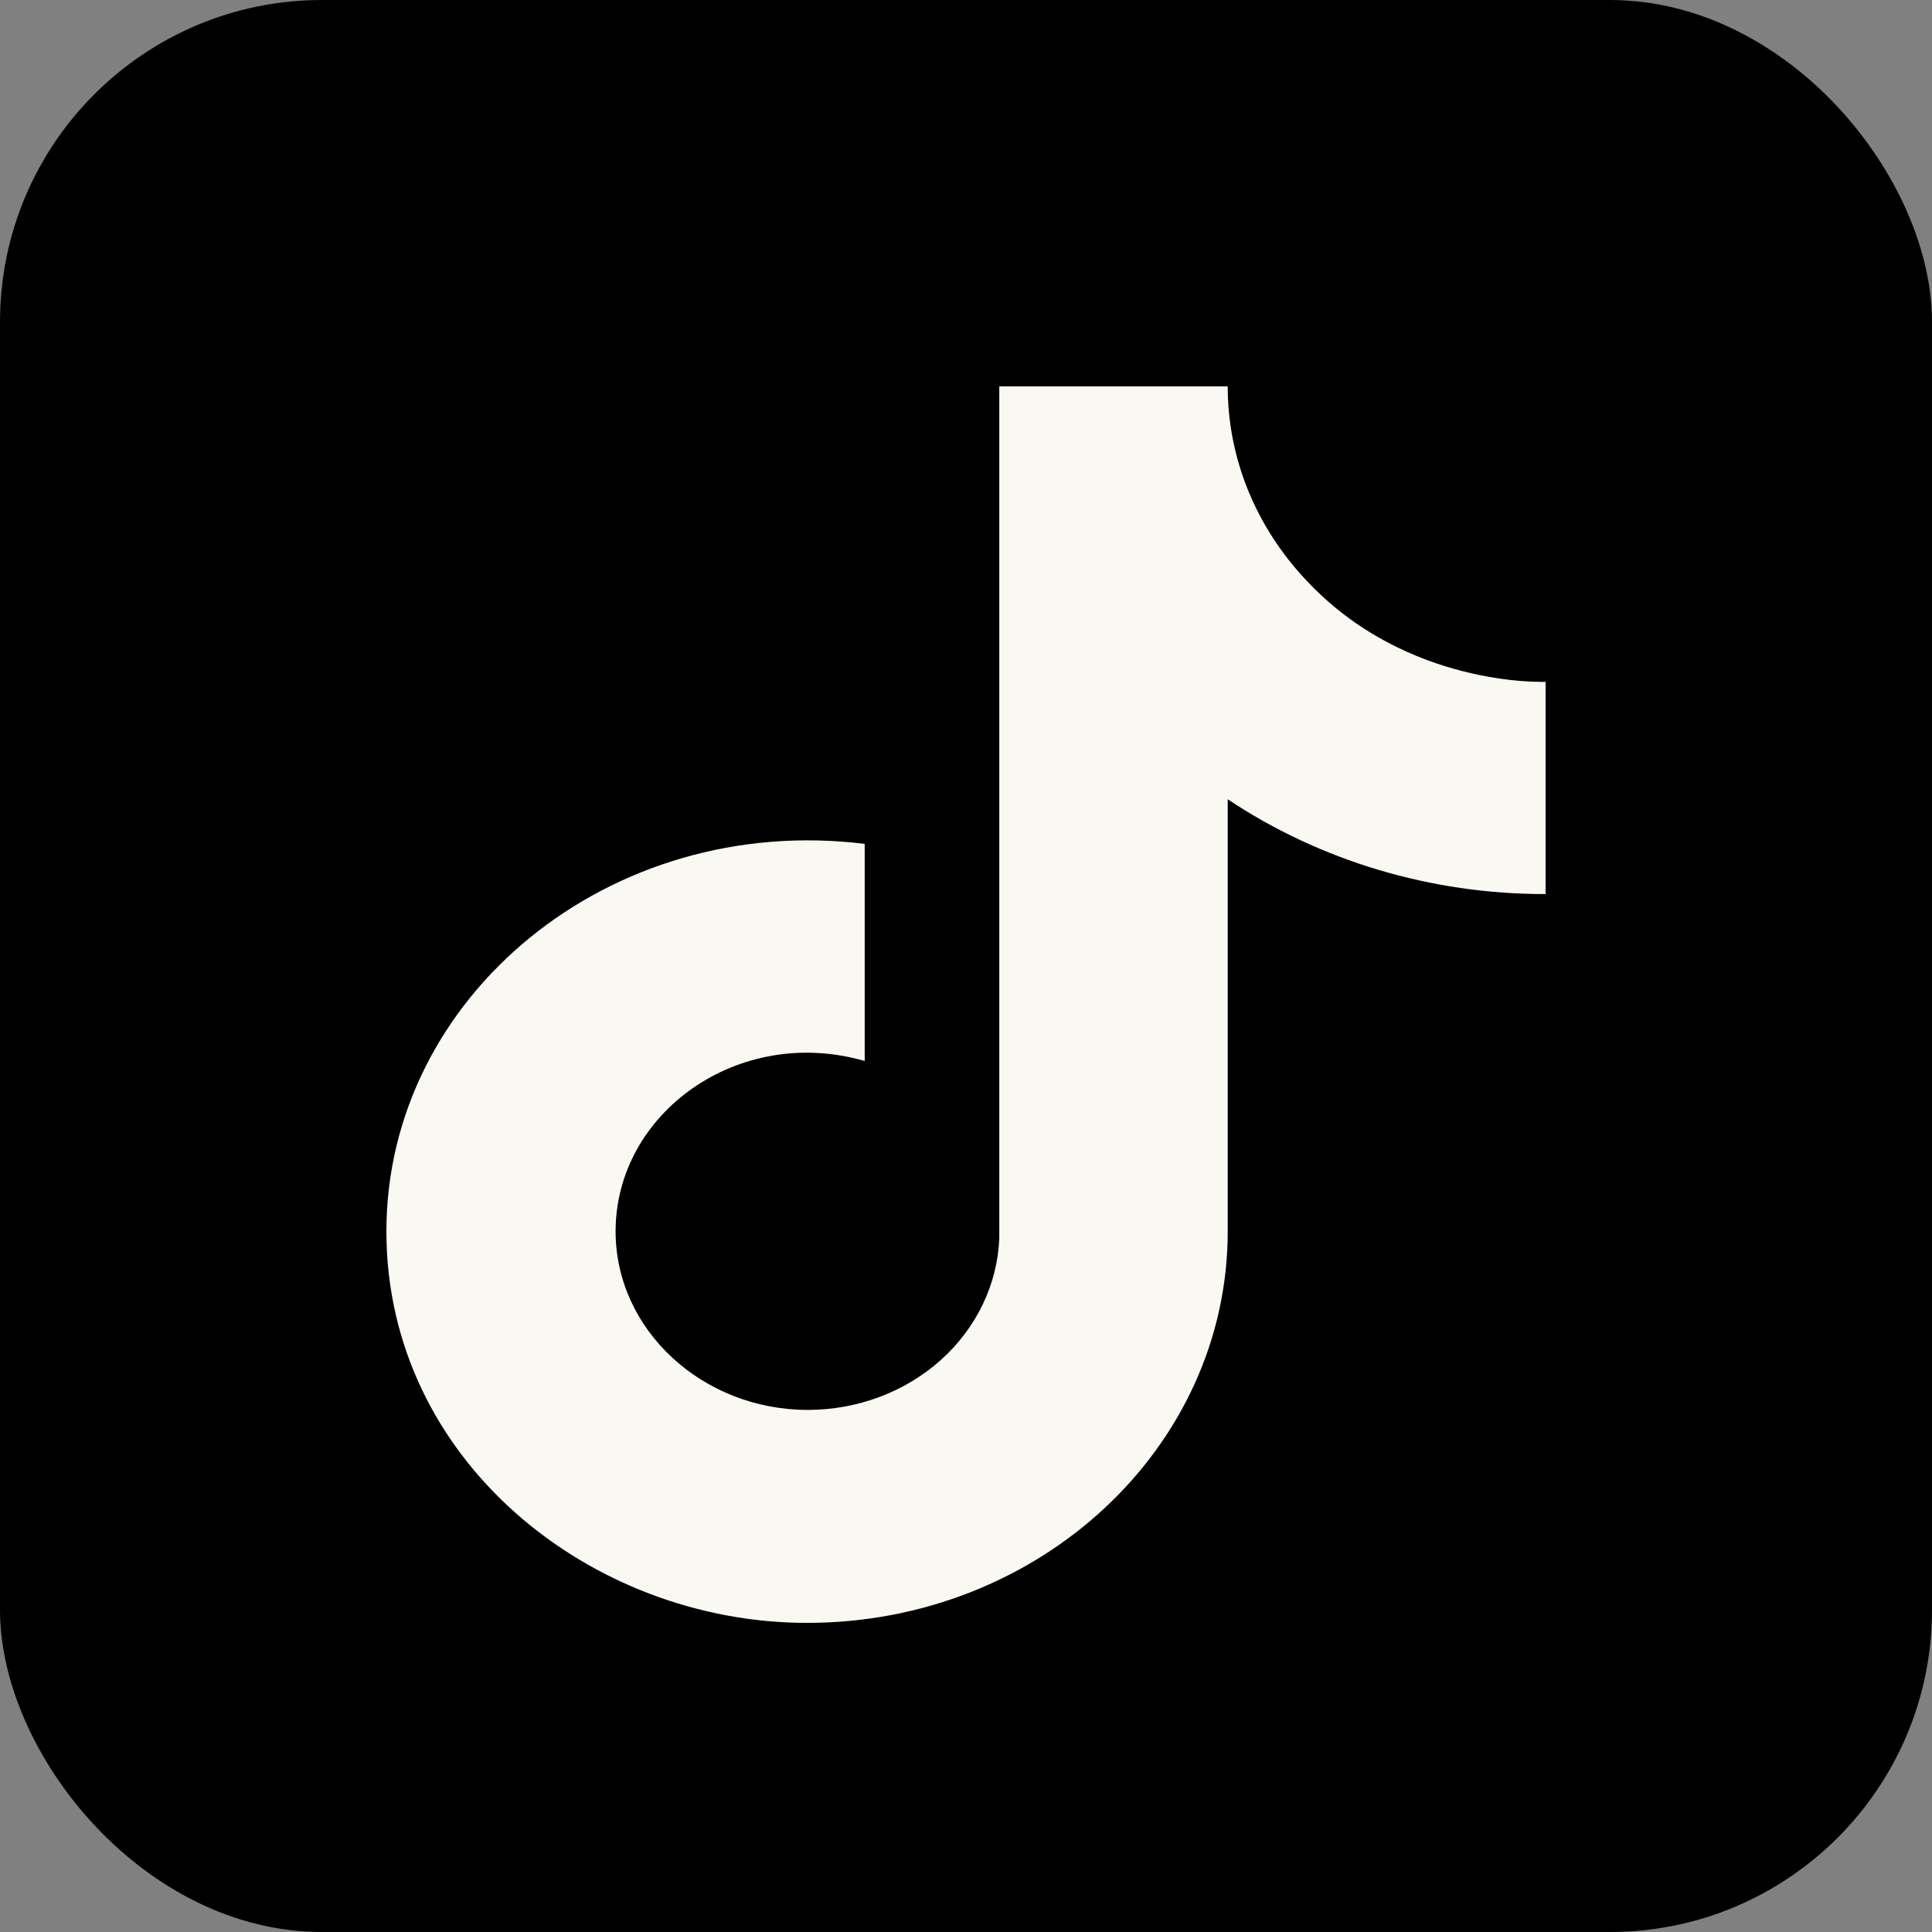
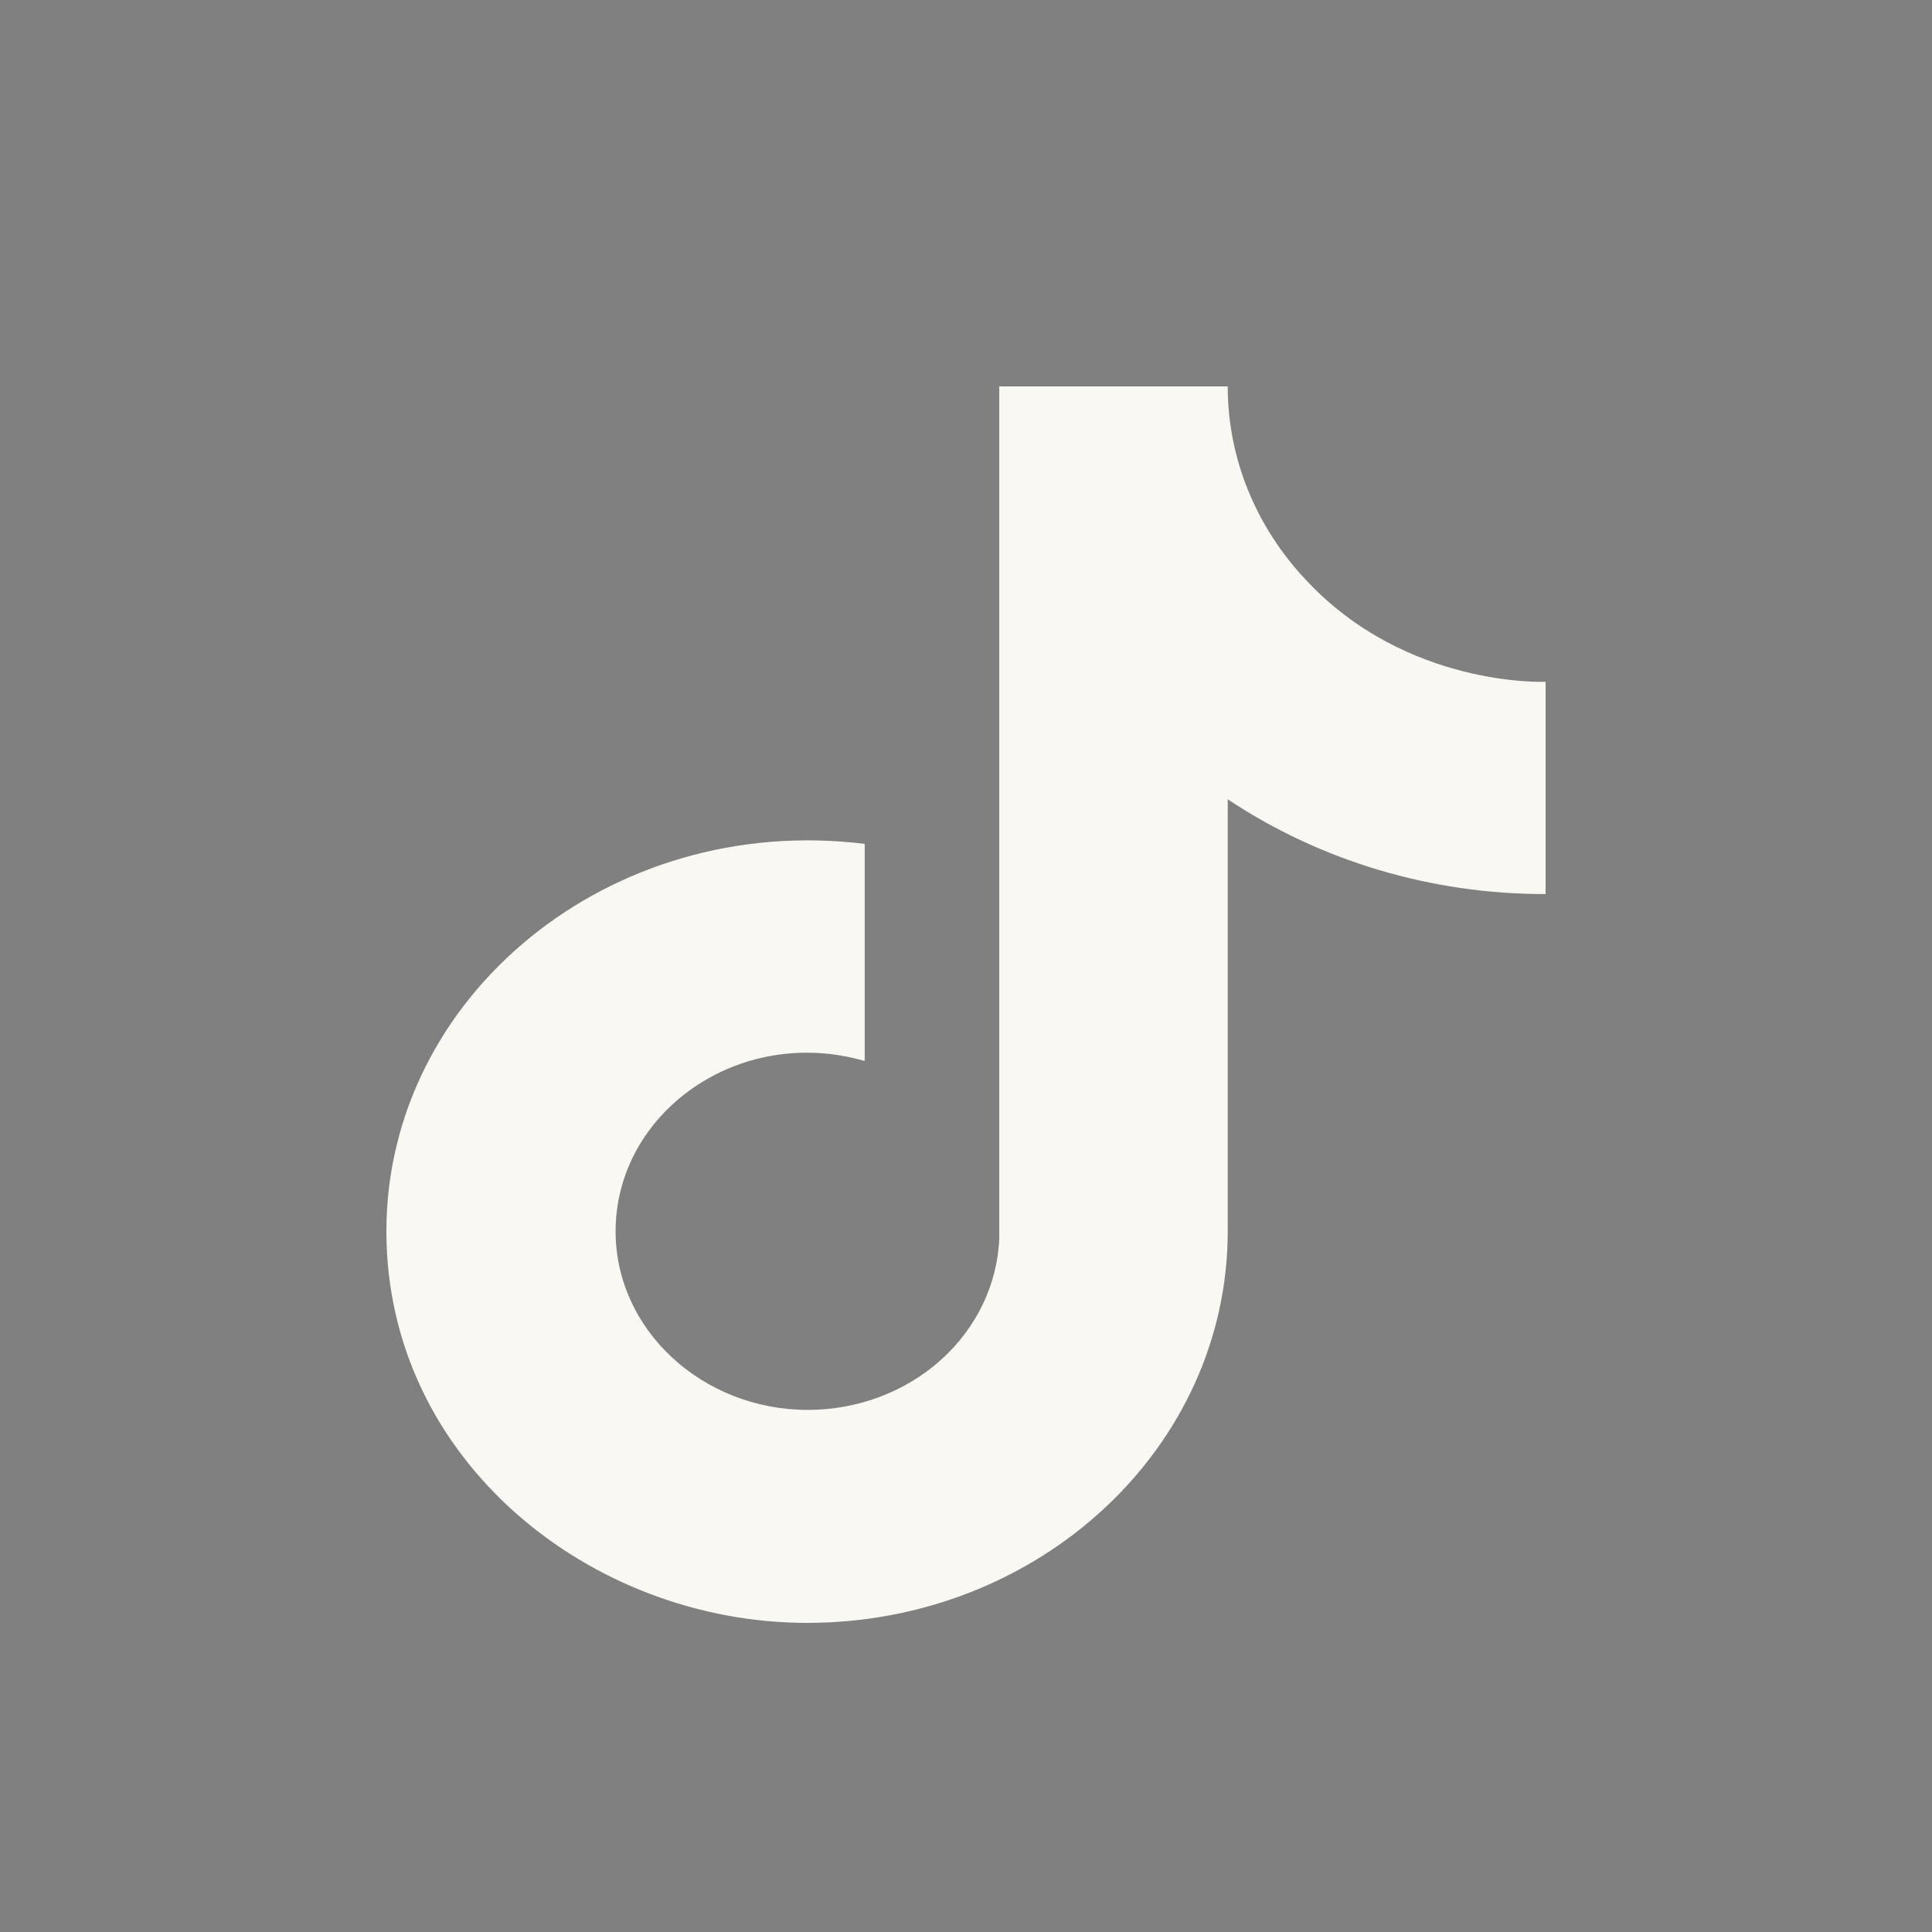
<svg xmlns="http://www.w3.org/2000/svg" width="30" height="30" viewBox="0 0 30 30" fill="none">
  <rect x="0" y="0" width="30" height="30" fill="#808080" stroke="none" />
-   <rect width="30" height="30" rx="5" fill="black" />
  <path d="M20.281 9.008C19.496 8.176 19.063 7.107 19.064 6H15.517V19.227C15.489 19.942 15.164 20.62 14.609 21.118C14.055 21.615 13.314 21.893 12.543 21.893C10.913 21.893 9.559 20.656 9.559 19.12C9.559 17.285 11.464 15.909 13.427 16.475V13.104C9.467 12.613 6 15.472 6 19.12C6 22.672 9.168 25.2 12.532 25.2C16.137 25.2 19.064 22.48 19.064 19.12V12.411C20.502 13.37 22.229 13.886 24 13.883V10.587C24 10.587 21.842 10.683 20.281 9.008Z" fill="#FAF8F2" />
</svg>